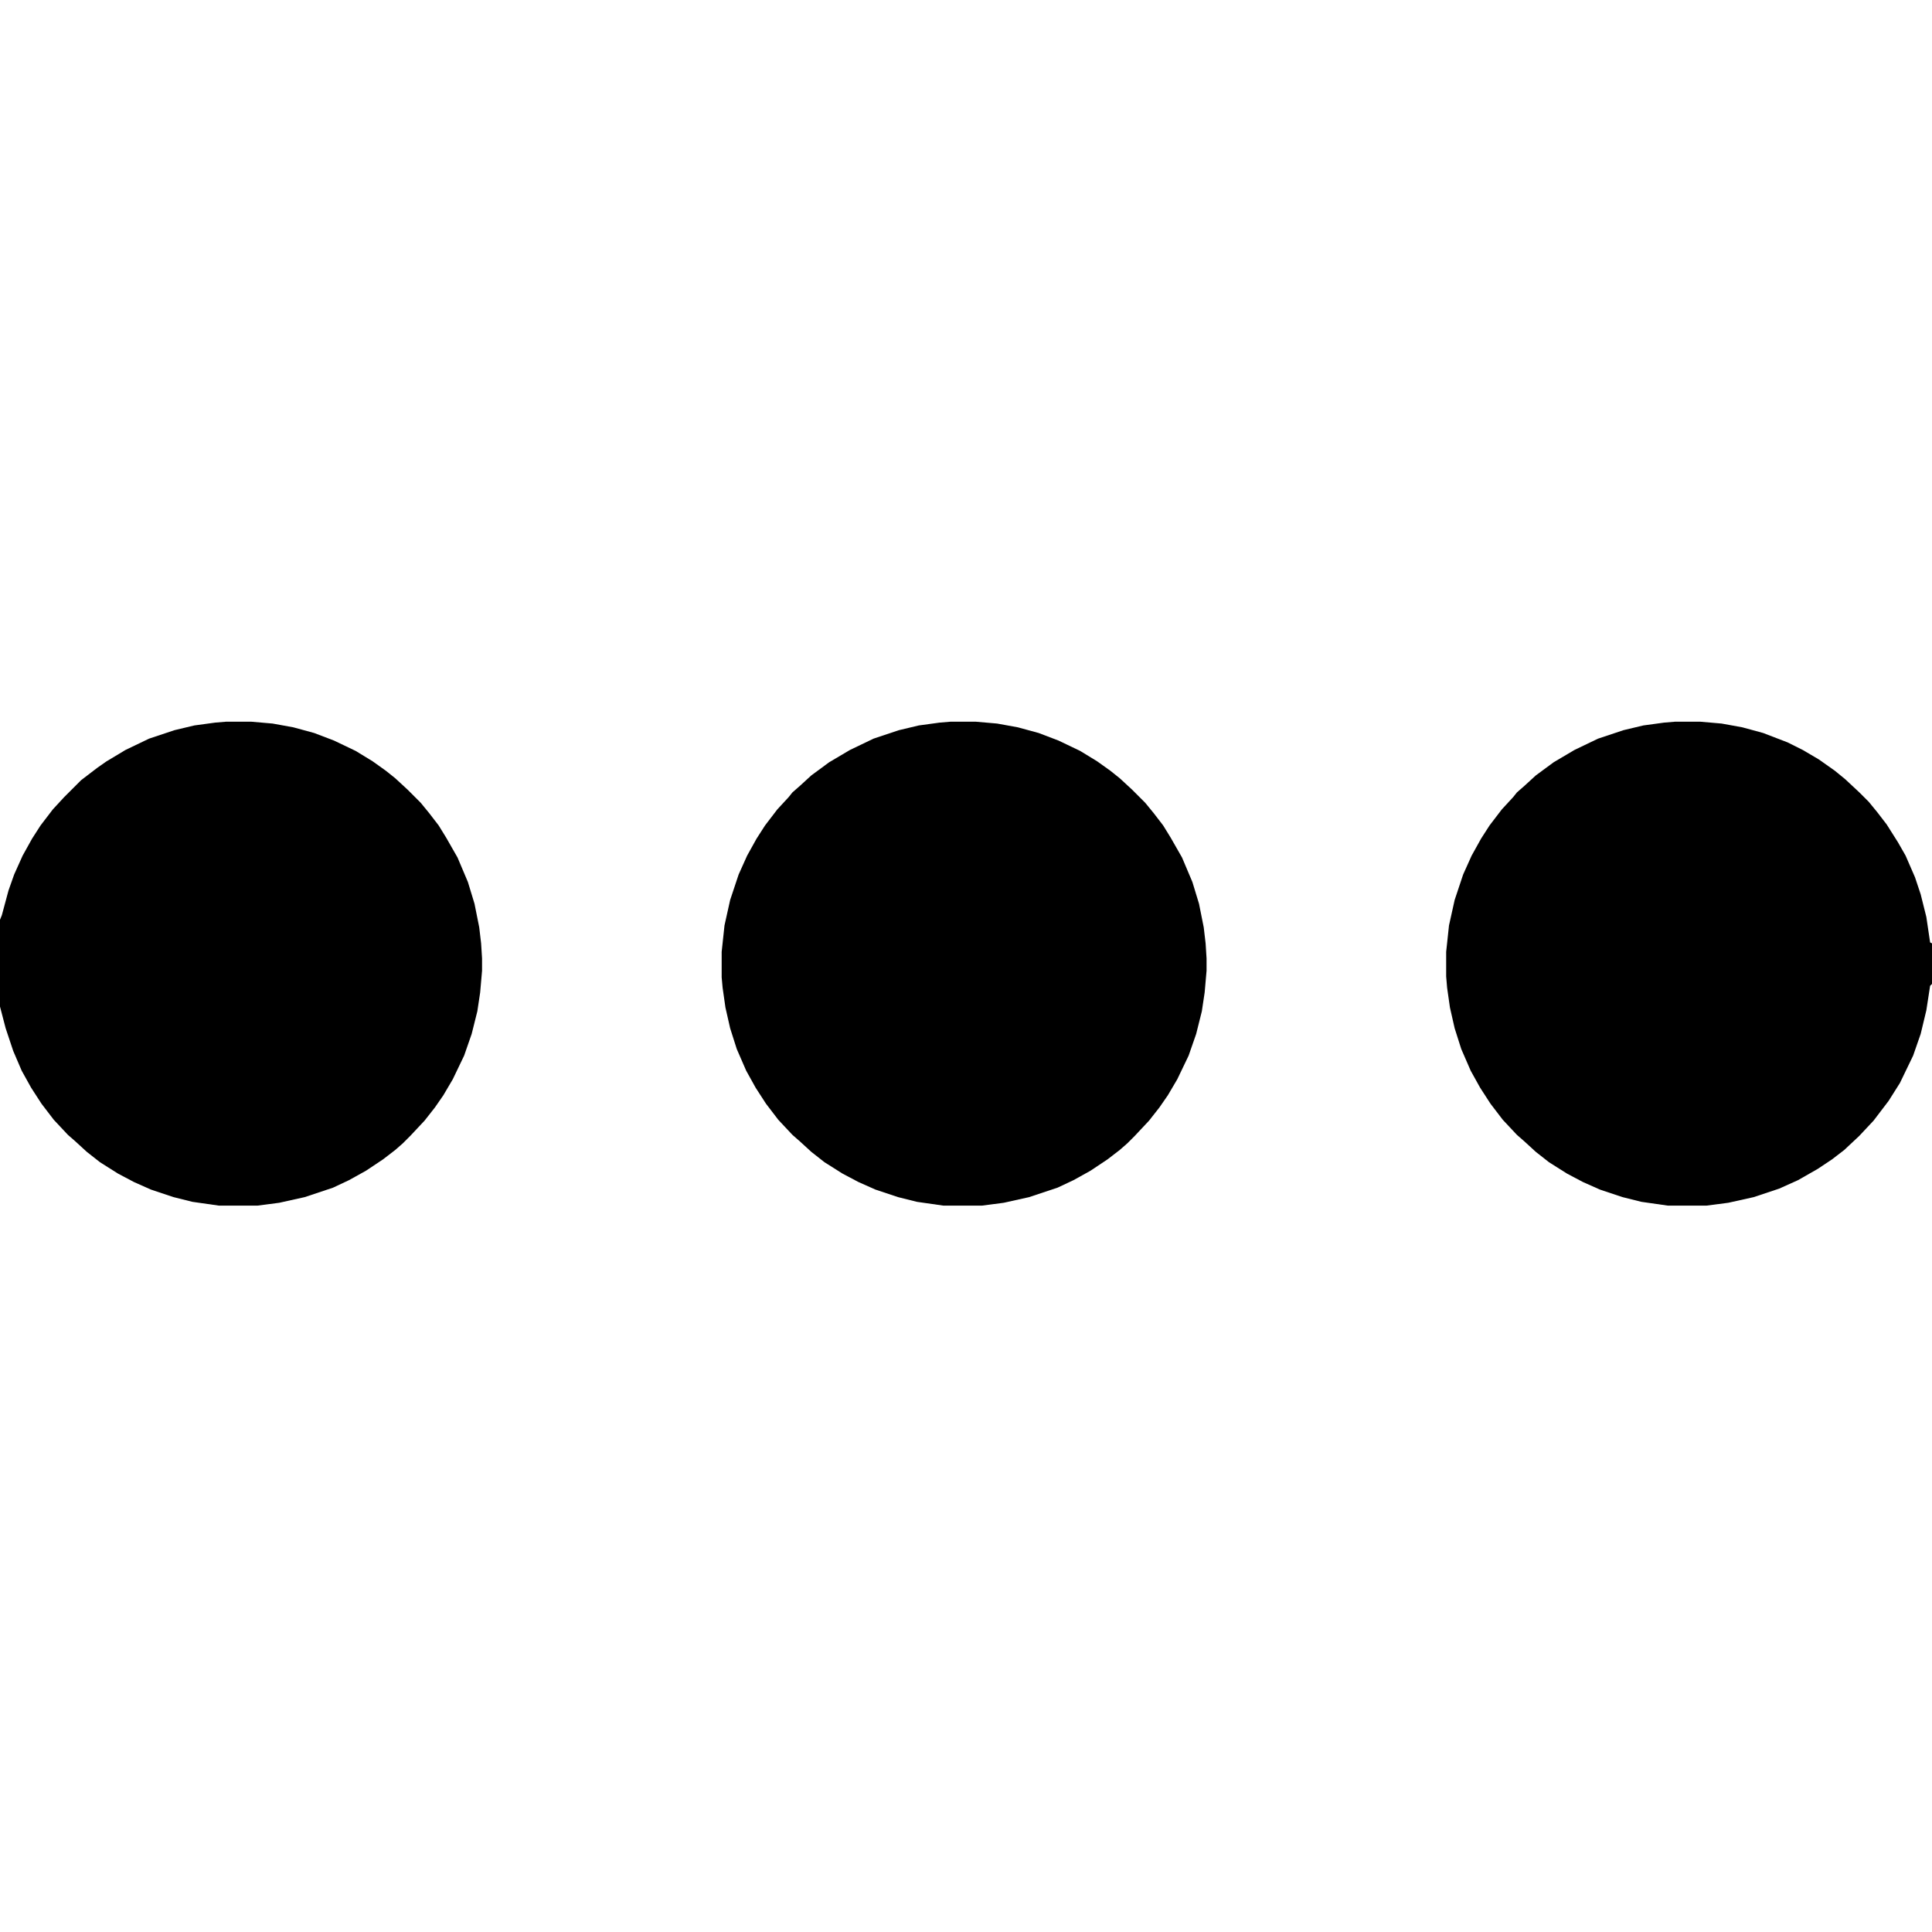
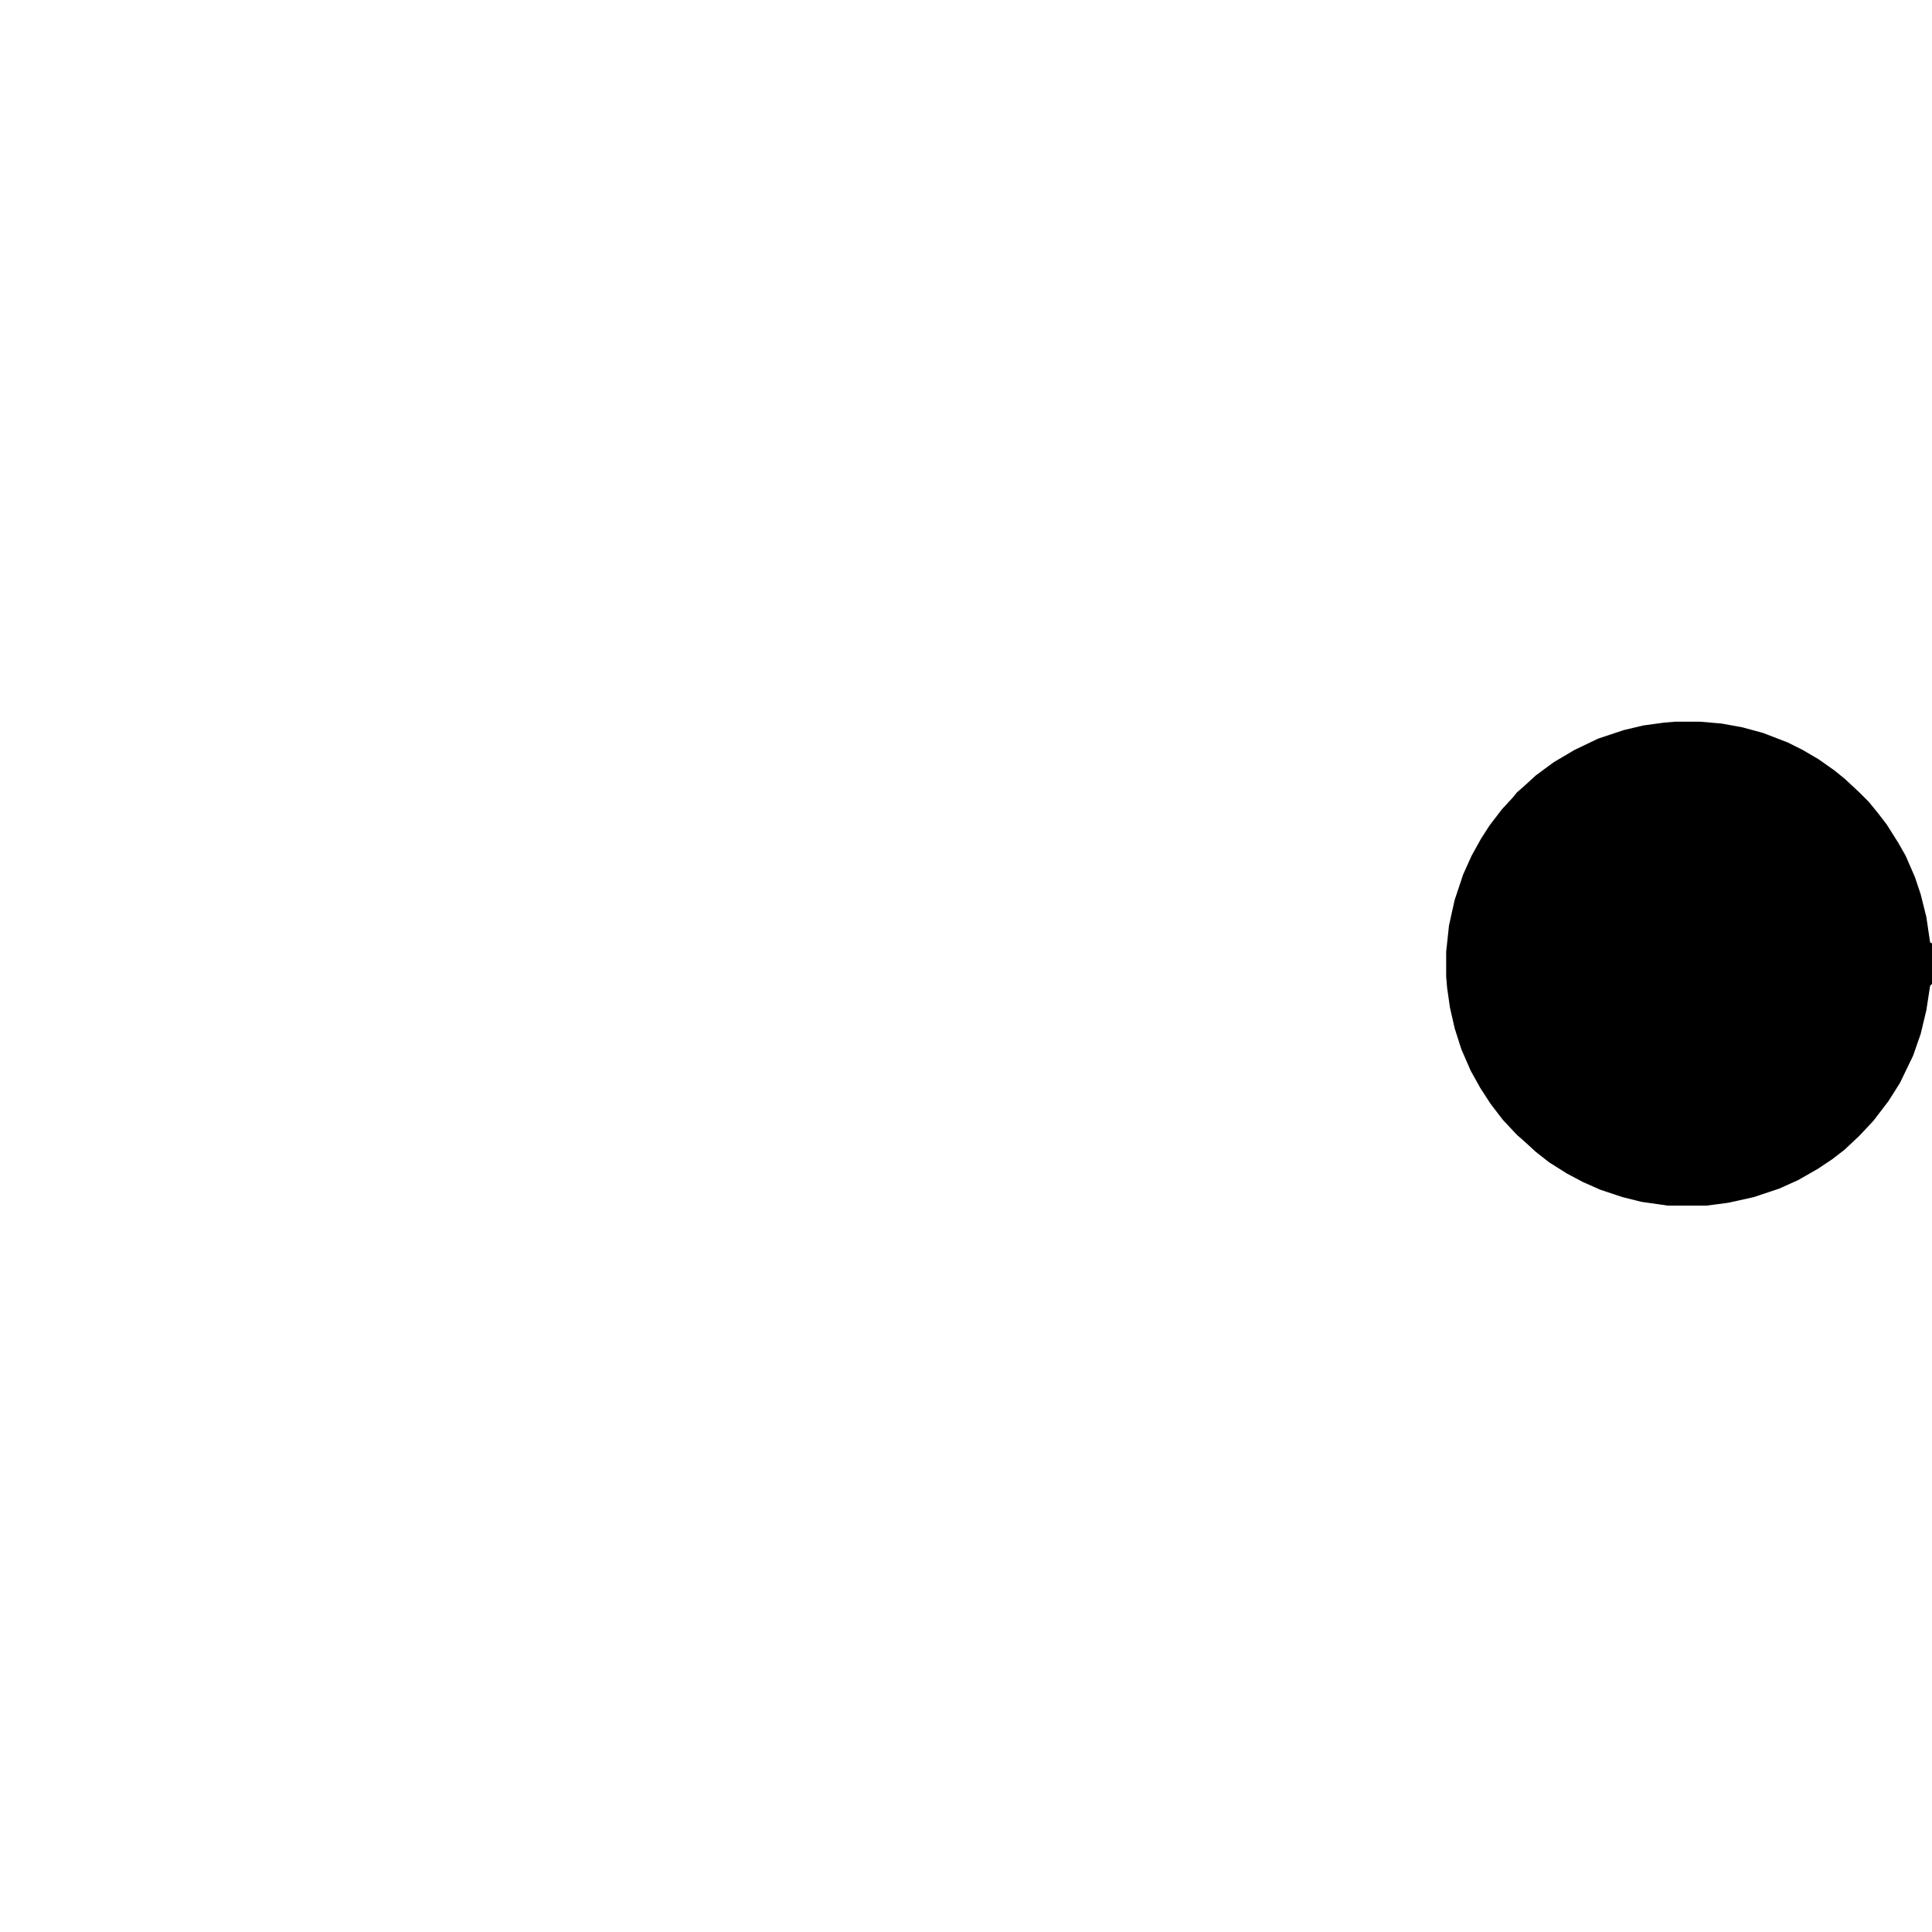
<svg xmlns="http://www.w3.org/2000/svg" viewBox="0 0 2048 2048" width="512" height="512">
  <path transform="translate(1776,765)" d="m0 0h26l23 2 22 4 22 6 26 10 16 8 17 10 17 12 11 9 15 14 10 10 9 11 10 13 12 19 8 14 10 23 6 18 6 24 4 27 2 1v43l-2 2-4 26-6 25-8 23-14 29-12 19-16 21-15 16-16 15-13 10-15 10-21 12-20 9-27 9-27 6-23 3h-41l-28-4-20-5-24-8-18-8-17-9-19-12-14-11-12-11-8-7-15-16-13-17-11-17-10-18-10-23-7-22-5-22-3-21-1-12v-26l3-28 6-27 9-27 9-20 10-18 9-14 13-17 12-13 4-5 8-7 12-11 19-14 22-13 25-12 27-9 21-5 22-3z" />
-   <path transform="translate(1008,765)" d="m0 0h26l23 2 22 4 22 6 21 8 23 11 18 11 14 10 10 8 13 12 14 14 9 11 10 13 8 13 12 21 11 26 7 23 5 25 2 17 1 16v13l-2 23-3 20-6 24-8 23-12 25-10 17-9 13-11 14-15 16-8 8-8 7-13 10-18 12-18 10-17 8-30 10-27 6-23 3h-41l-28-4-20-5-24-8-18-8-17-9-19-12-14-11-12-11-8-7-15-16-13-17-11-17-10-18-10-23-7-22-5-22-3-21-1-11v-27l3-28 6-27 9-27 9-20 10-18 9-14 13-17 12-13 4-5 8-7 12-11 19-14 22-13 25-12 27-9 21-5 22-3z" />
-   <path transform="translate(240,765)" d="m0 0h26l23 2 22 4 22 6 21 8 23 11 18 11 14 10 10 8 13 12 14 14 9 11 10 13 8 13 12 21 11 26 7 23 5 25 2 17 1 16v13l-2 23-3 20-6 24-8 23-12 25-10 17-9 13-11 14-15 16-8 8-8 7-13 10-18 12-18 10-17 8-30 10-27 6-23 3h-41l-28-4-20-5-24-8-18-8-17-9-19-12-14-11-12-11-8-7-15-16-13-17-11-17-10-18-9-21-8-24-6-23v-92l2-5 7-26 6-17 9-20 10-18 9-14 13-17 12-13 18-18 17-13 10-7 20-12 25-12 27-9 21-5 22-3z" />
</svg>